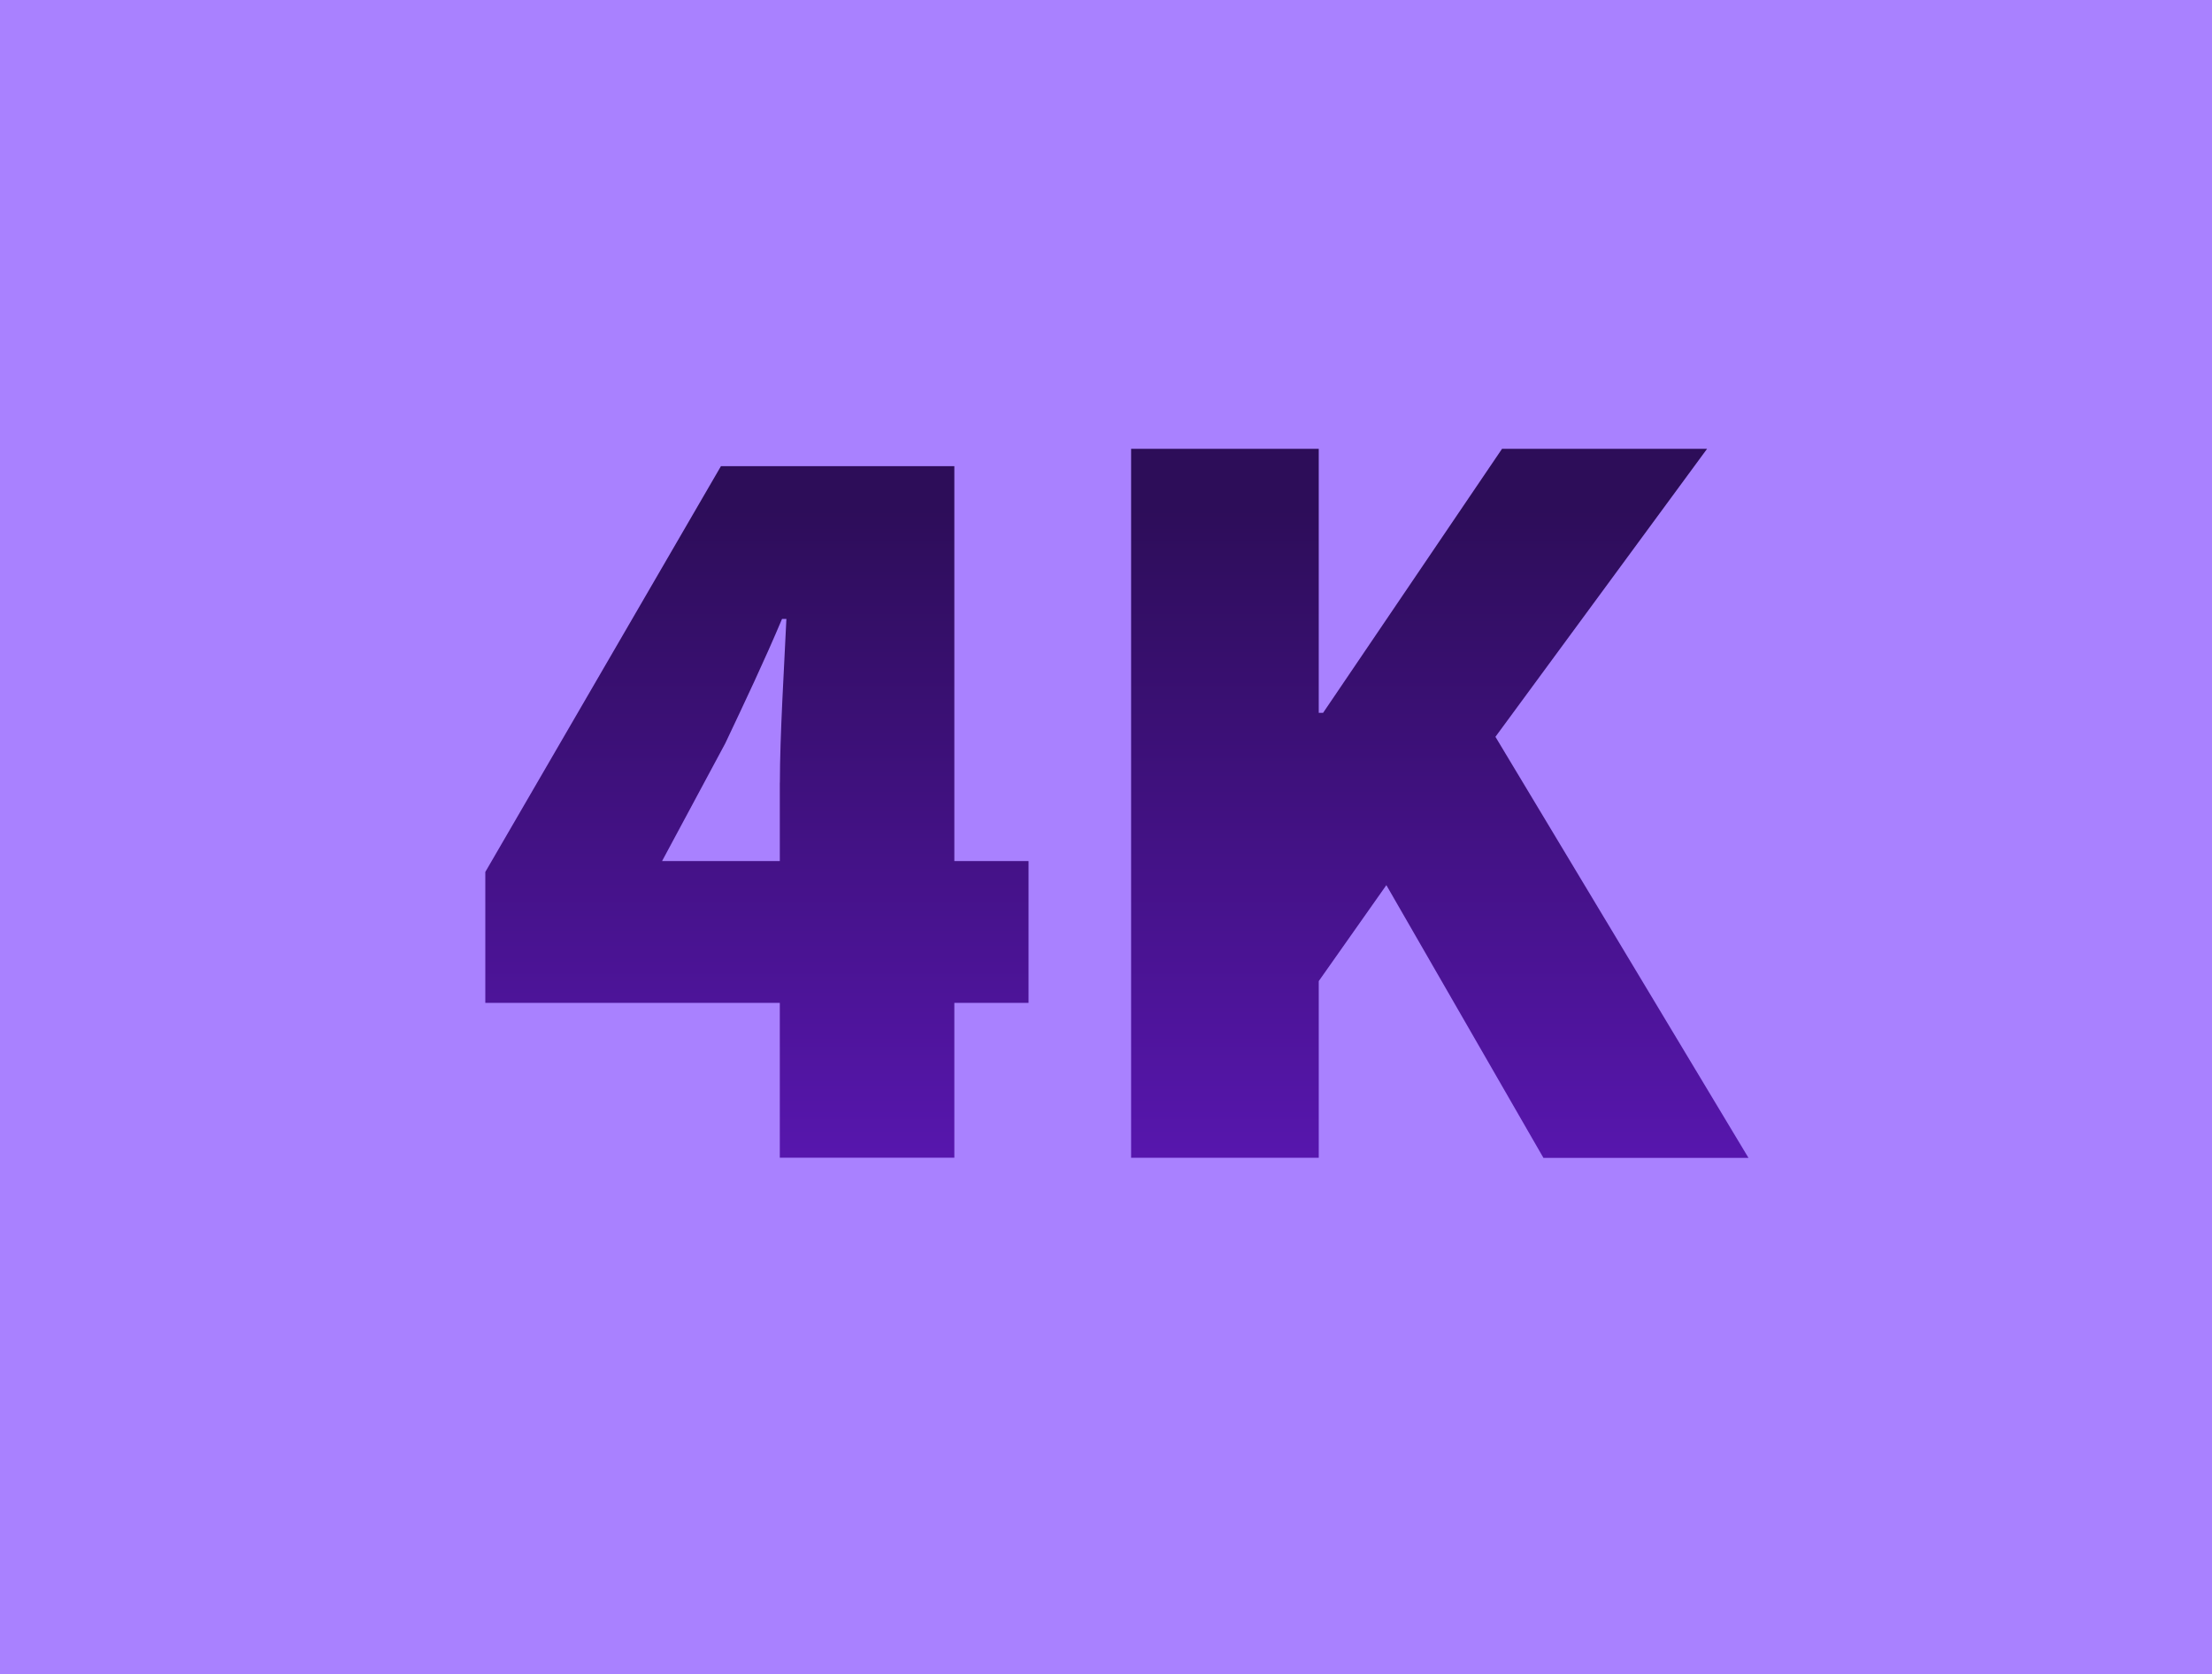
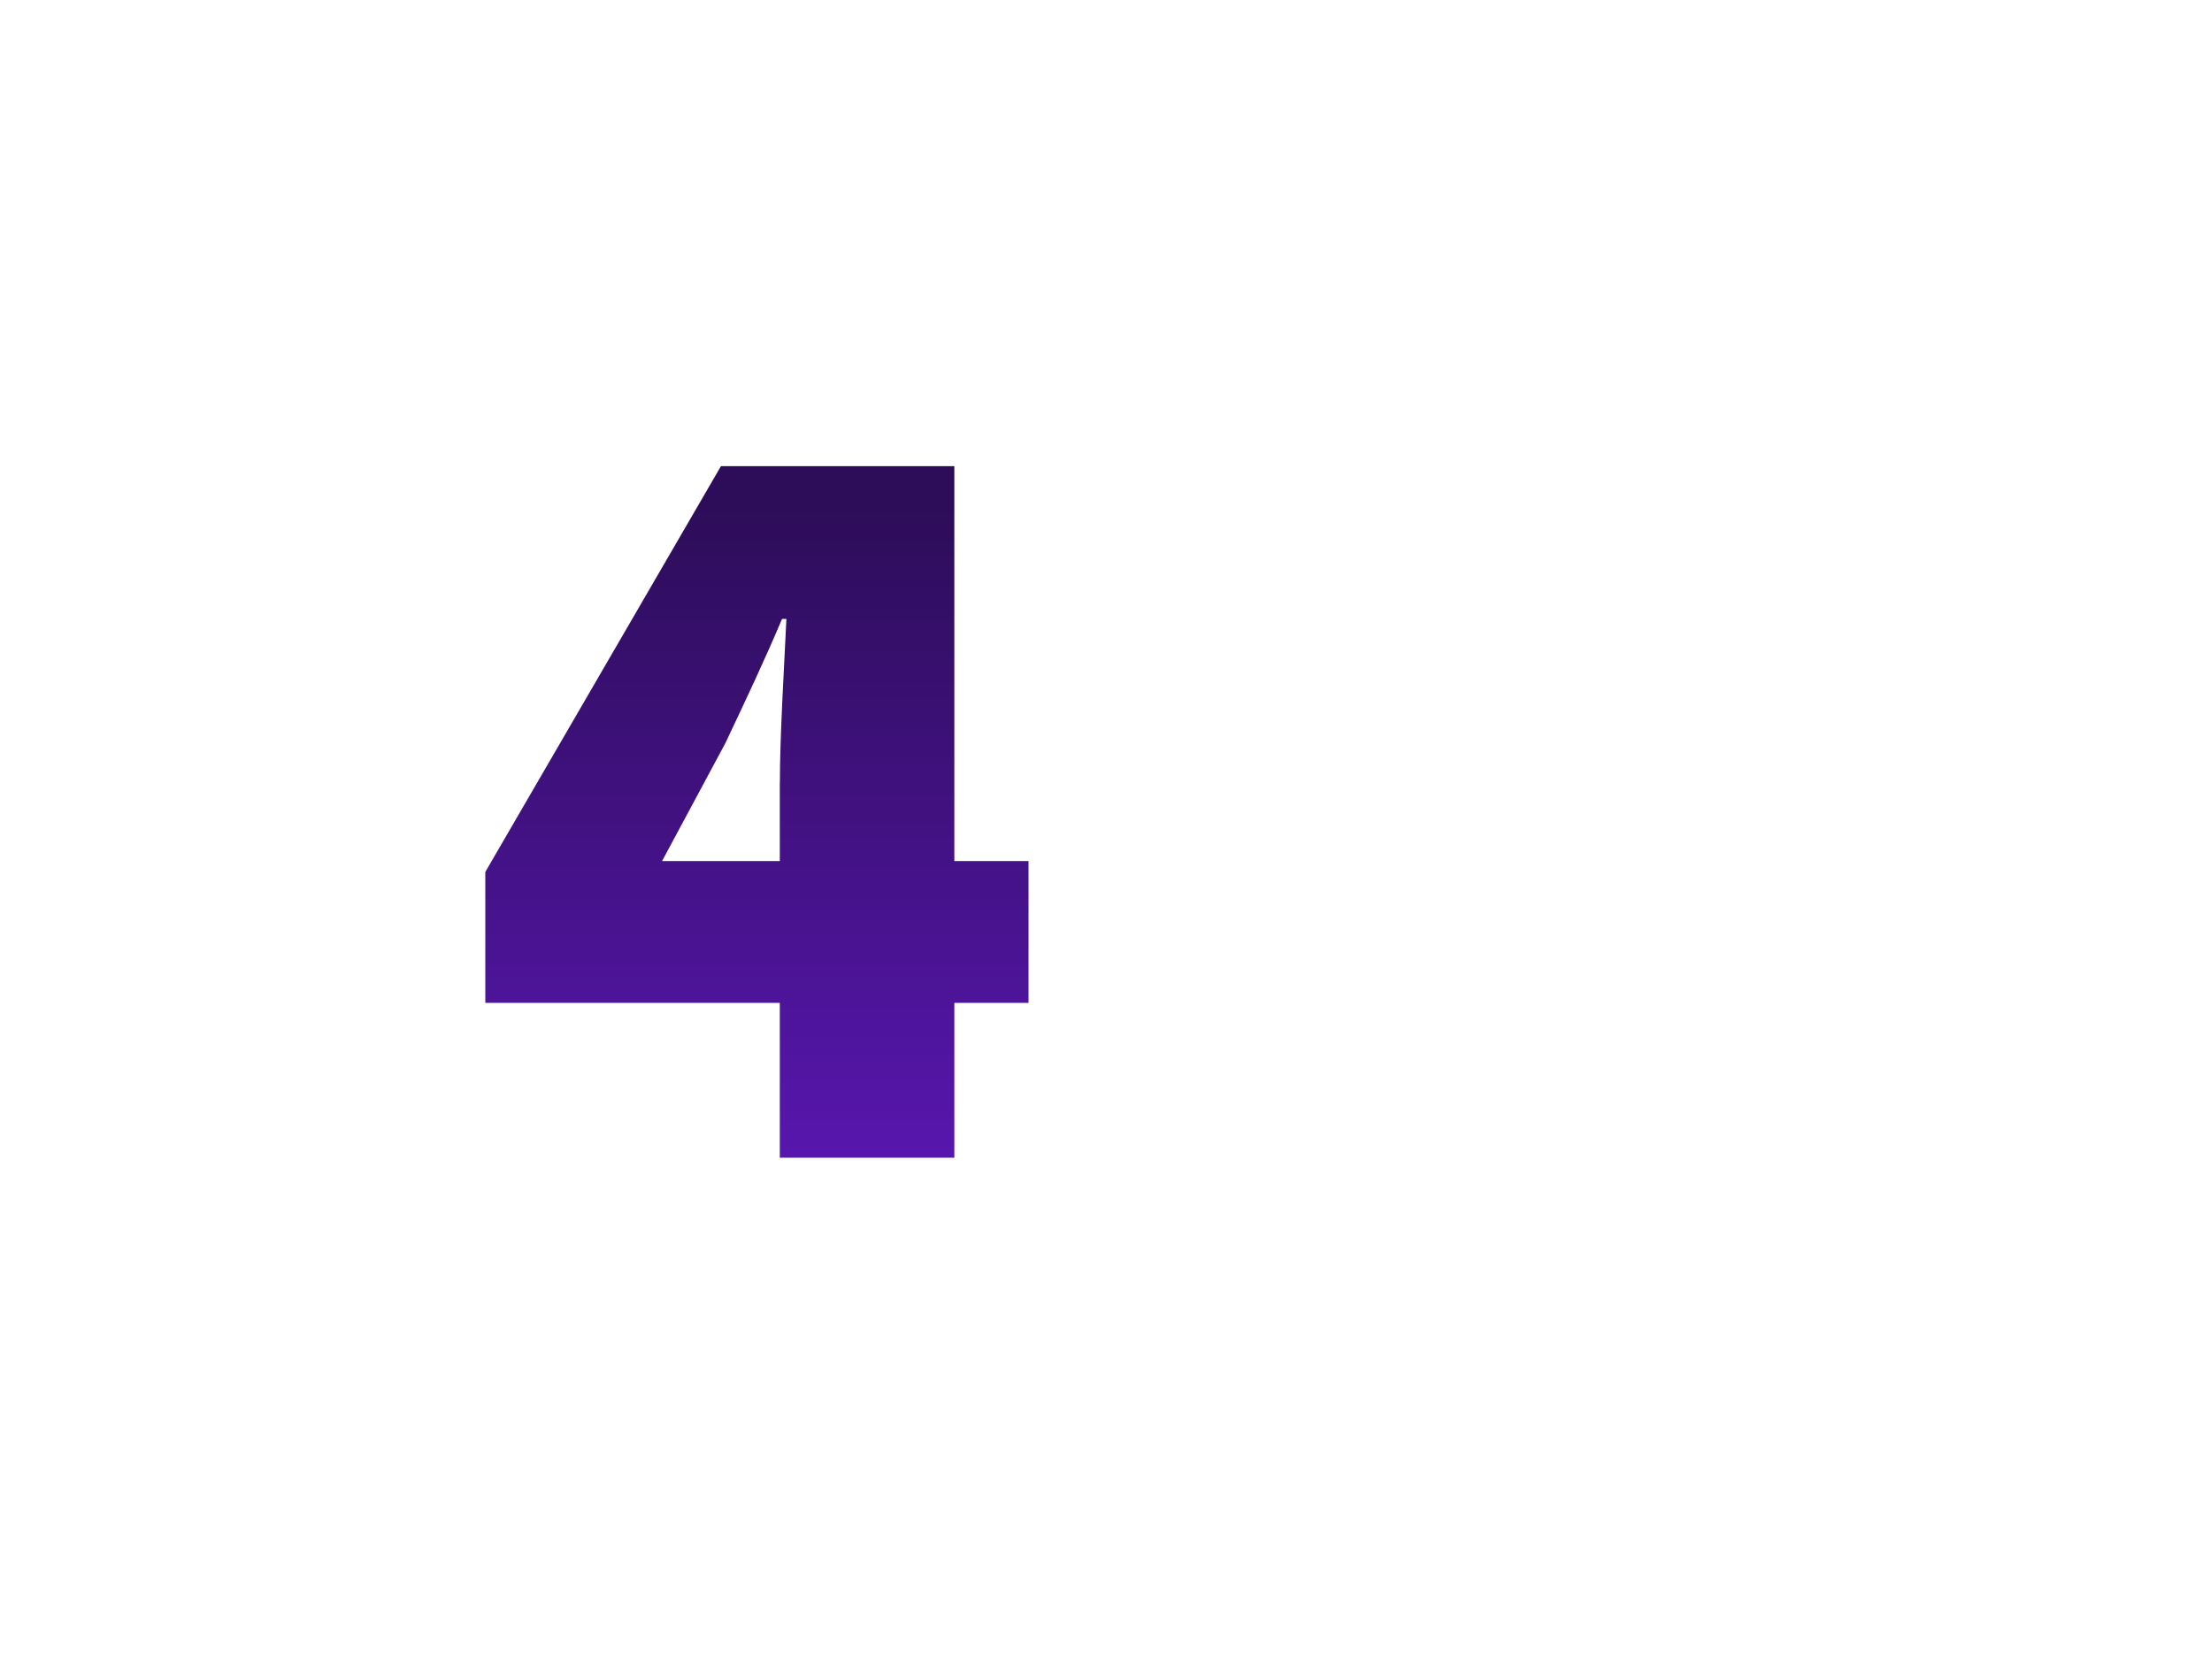
<svg xmlns="http://www.w3.org/2000/svg" xmlns:xlink="http://www.w3.org/1999/xlink" id="Capa_1" viewBox="0 0 349.41 264.48">
  <defs>
    <style>      .st0 {        fill: url(#Degradado_sin_nombre_11);      }      .st1 {        fill: url(#Degradado_sin_nombre_111);      }      .st2 {        fill: #a981ff;      }    </style>
    <linearGradient id="Degradado_sin_nombre_11" data-name="Degradado sin nombre 11" x1="119.57" y1="79.85" x2="119.57" y2="182.45" gradientUnits="userSpaceOnUse">
      <stop offset="0" stop-color="#2d0d59" />
      <stop offset="1" stop-color="#5716ad" />
    </linearGradient>
    <linearGradient id="Degradado_sin_nombre_111" data-name="Degradado sin nombre 11" x1="227.43" y1="79.85" x2="227.43" y2="182.45" xlink:href="#Degradado_sin_nombre_11" />
  </defs>
-   <rect class="st2" x="-1.34" y="-.73" width="352.07" height="266.2" />
  <g>
    <path class="st0" d="M123.19,123.62c0-7.41.69-18.44,1.03-25.85h-.69c-2.76,6.55-5.86,13.09-8.96,19.64l-9.99,18.61h57.89v22.4h-85.81v-20.68l37.22-64.1h36.87v109.24h-27.57v-59.27Z" />
-     <path class="st1" d="M178.67,70.9h29.64v41.7h.69l28.26-41.7h32.39l-33.43,45.49,39.97,66.51h-32.39l-24.81-43.08-10.68,15.16v27.91h-29.64v-112Z" />
  </g>
</svg>